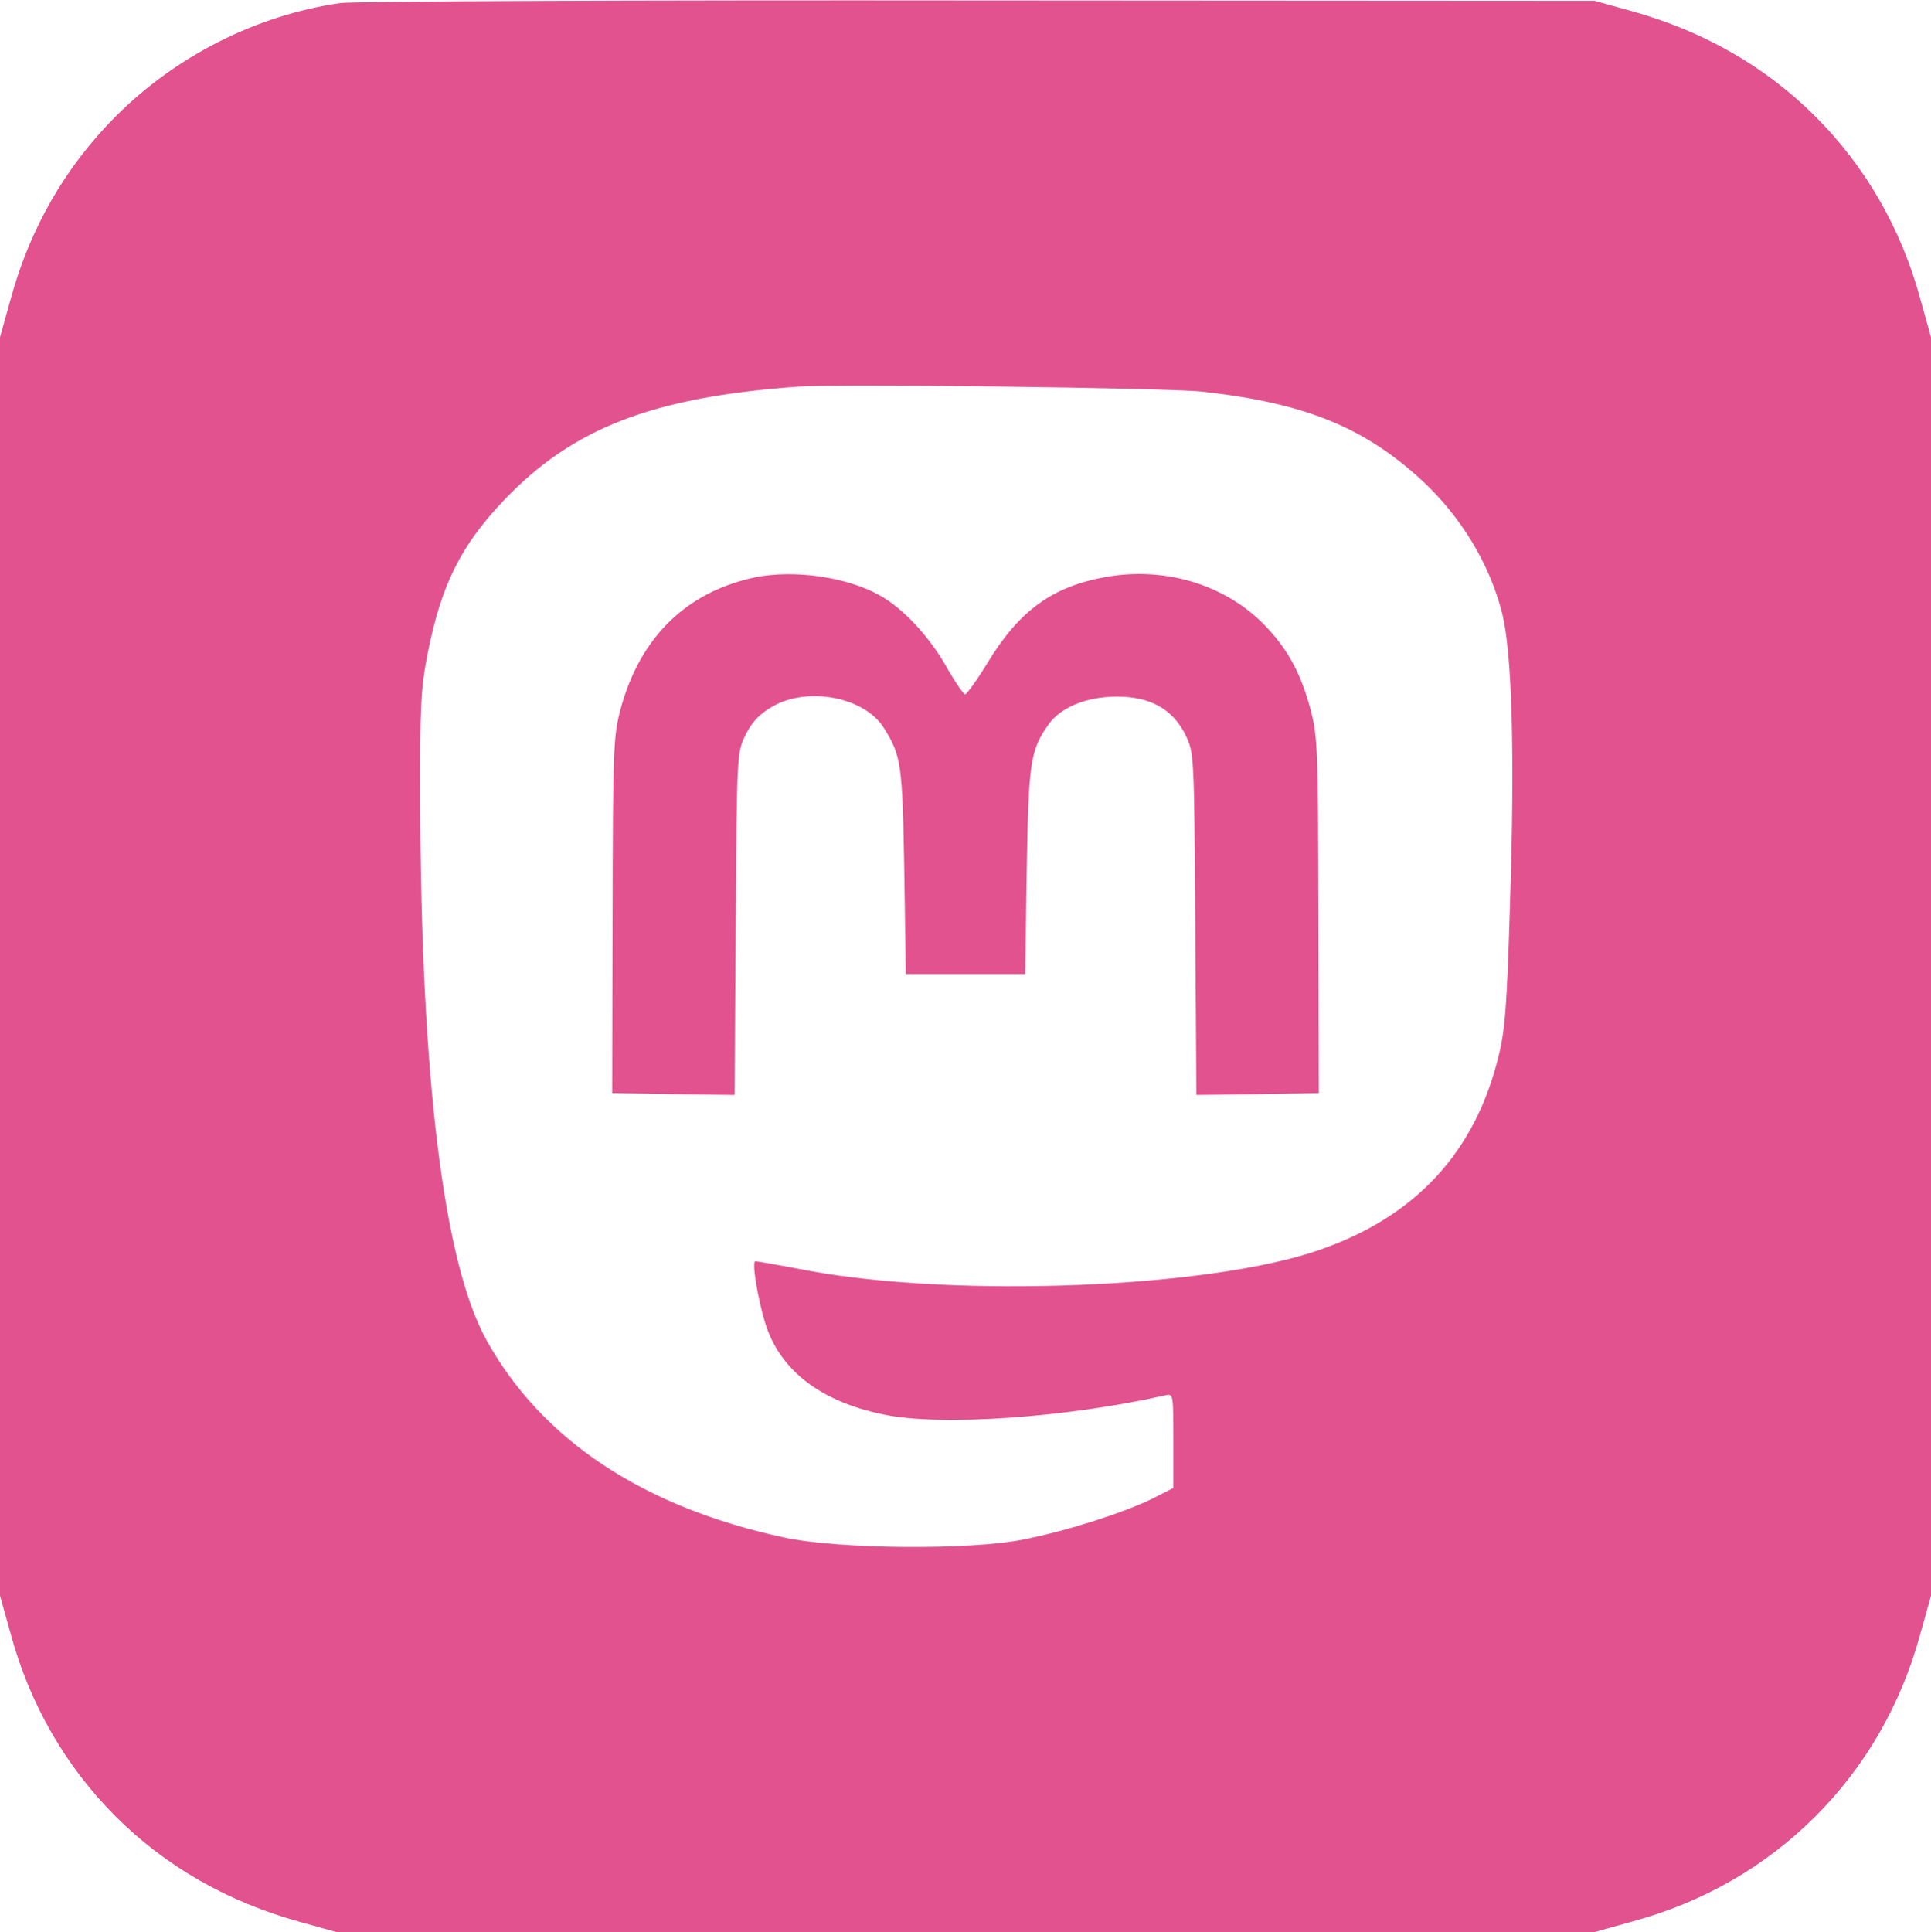
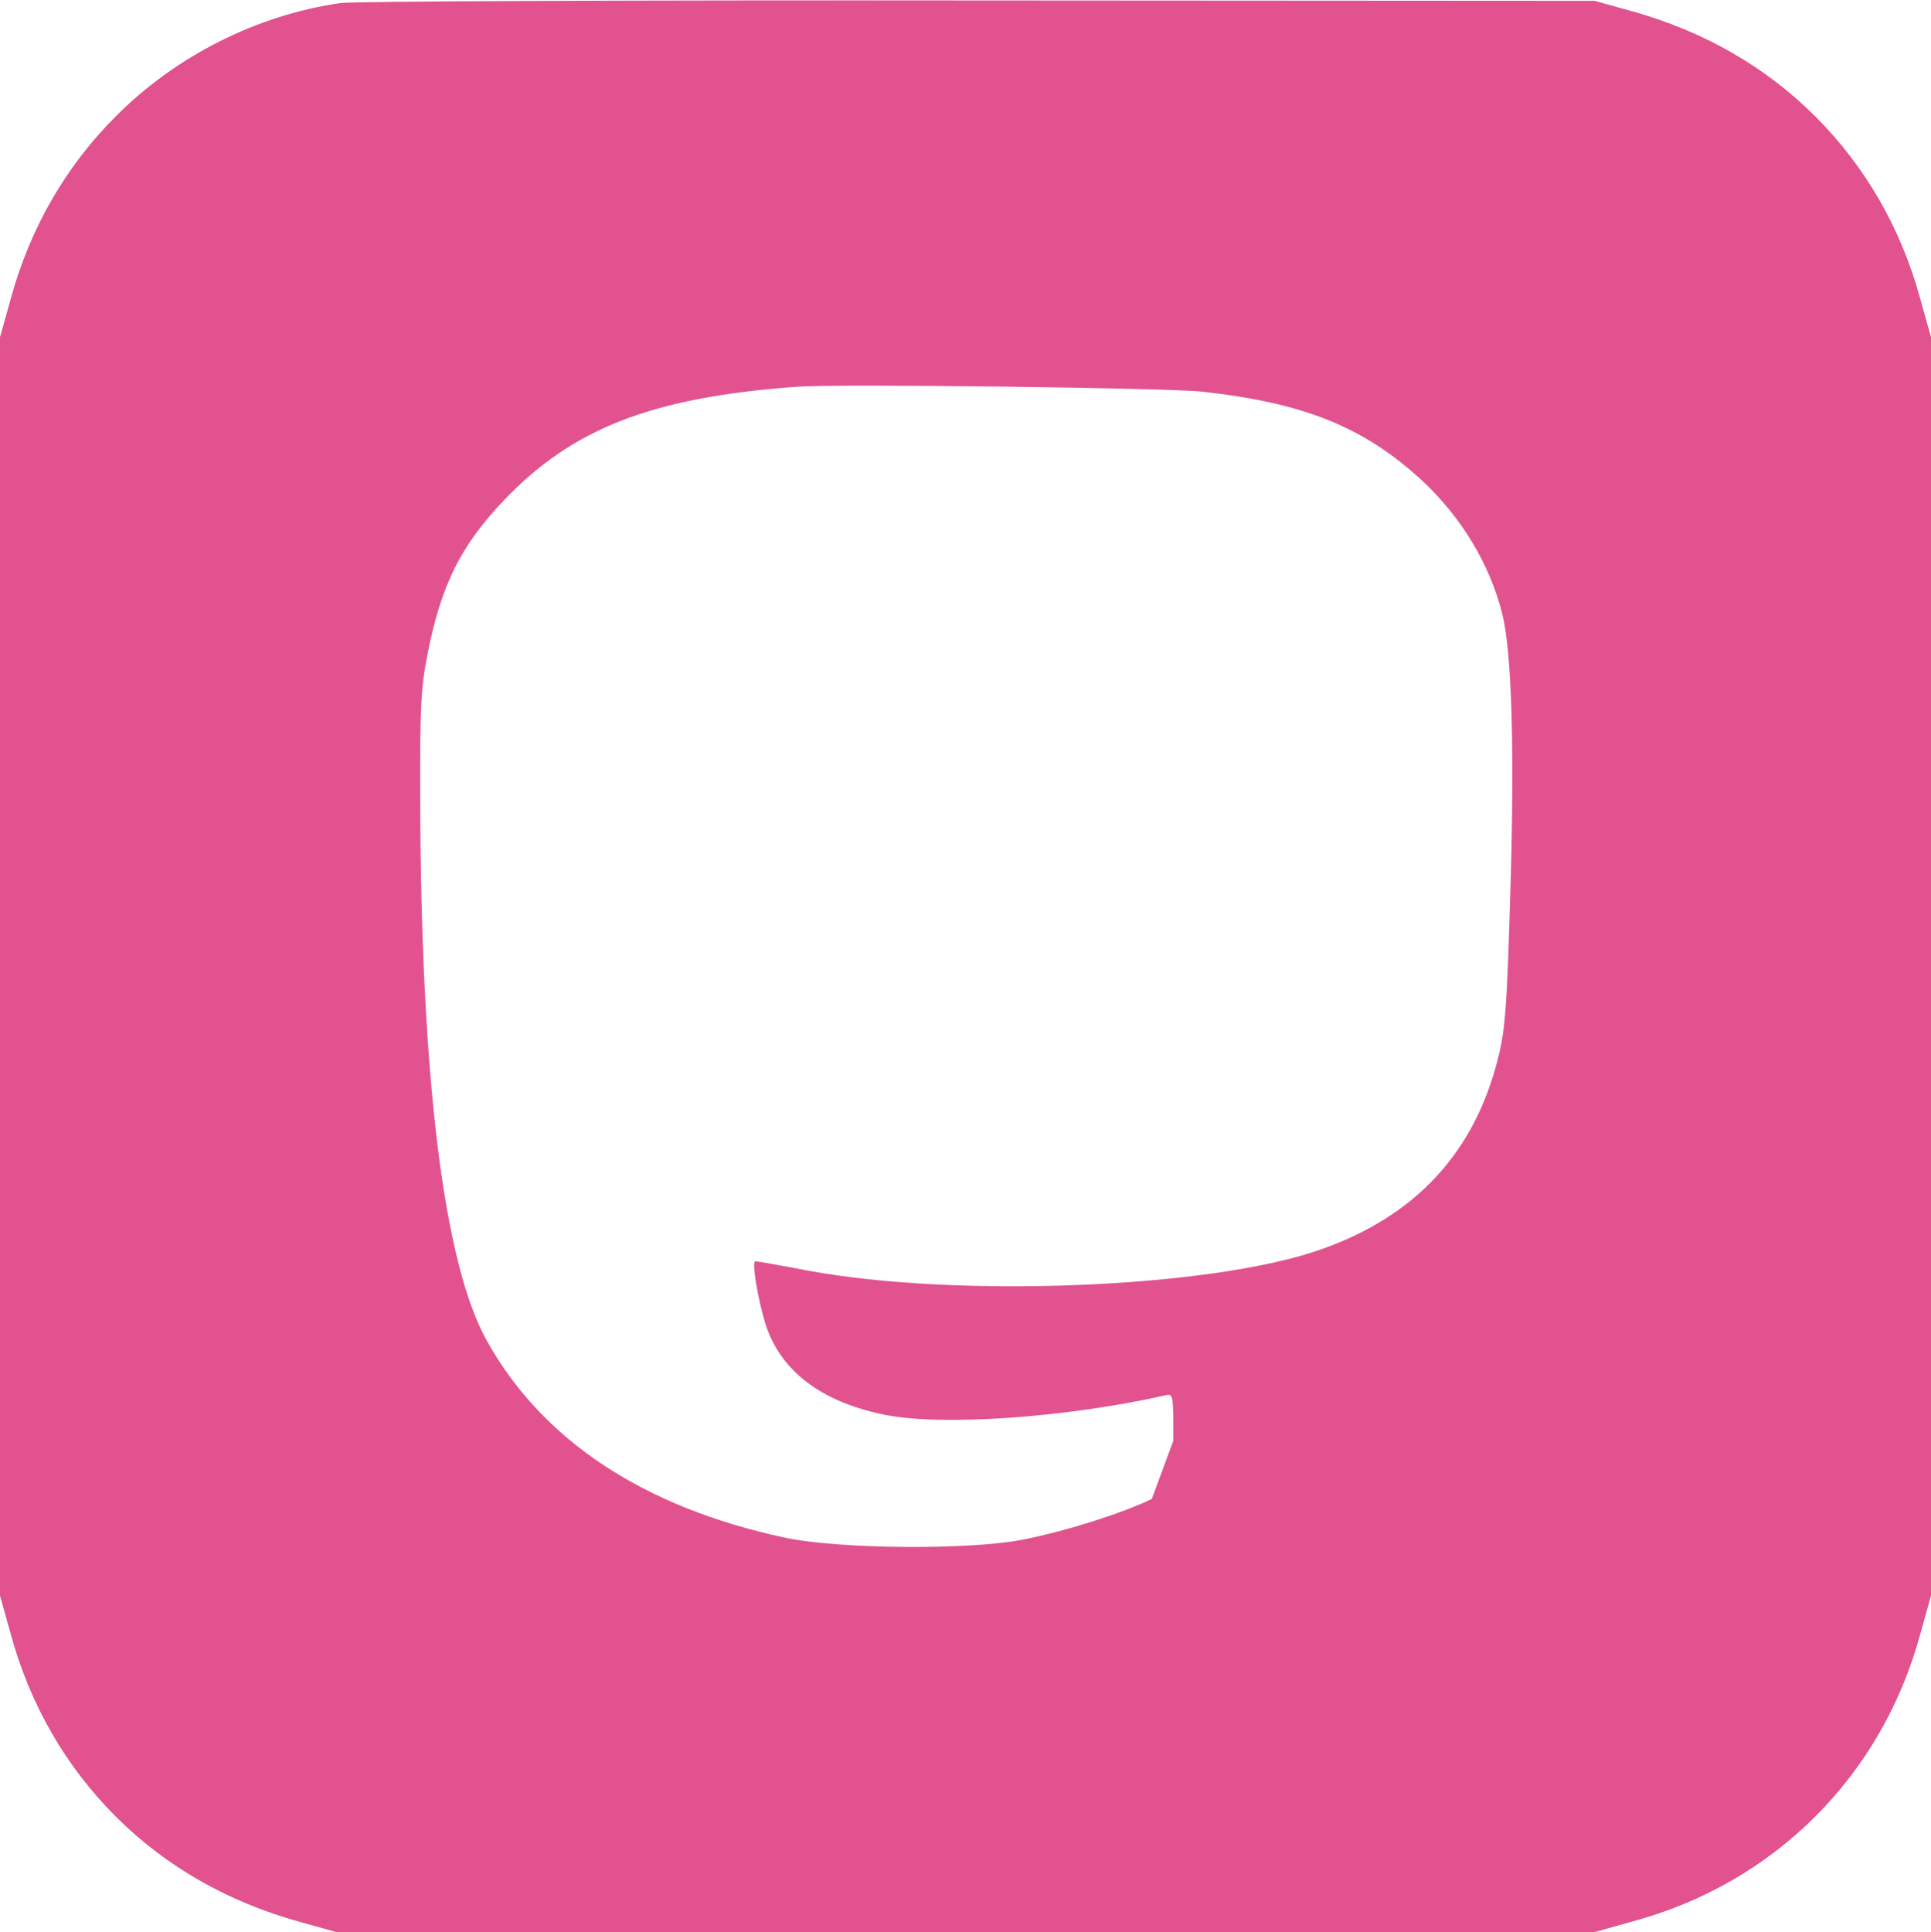
<svg xmlns="http://www.w3.org/2000/svg" fill="#e1528f" height="511.2" preserveAspectRatio="xMidYMid meet" version="1" viewBox="0.0 -0.1 511.0 511.2" width="511" zoomAndPan="magnify">
  <g id="change1_1">
-     <path d="M 90 0.719 C 67.898 3.918 46.5 14.719 30.602 30.719 C 17.398 43.918 7.898 60.32 2.801 79.121 L 0 89.121 L 0 422.121 L 2.801 432.121 C 7.898 450.918 17.398 467.32 30.602 480.52 C 43.801 493.719 60.199 503.121 79.301 508.418 L 89 511.121 L 422 511.121 L 432 508.32 C 450.801 503.219 467.199 493.719 480.398 480.52 C 493.602 467.32 503.102 450.918 508.199 432.121 L 511 422.121 L 511 89.121 L 508.199 79.121 C 503.102 60.32 493.602 43.918 480.398 30.719 C 467.199 17.52 450.801 8.121 431.699 2.82 L 422 0.121 L 259 0.02 C 169.398 -0.082 93.301 0.219 90 0.719 Z M 318 103.52 C 345.301 106.52 361 112.918 376.398 127.121 C 386.699 136.719 394.199 149.121 397.5 162.121 C 400.102 172.418 400.898 198.82 399.602 238.621 C 398.801 265.82 398.301 272.52 396.5 279.621 C 390.301 304.82 374.602 321.82 349.199 330.621 C 320.398 340.719 253.5 343.418 213.898 336.121 C 206.602 334.719 200.301 333.621 199.898 333.621 C 198.898 333.621 200.398 343.02 202.5 350.02 C 206.398 362.52 217.199 370.82 234 374.219 C 249 377.32 282.102 375.02 308.301 369.121 C 310.5 368.621 310.5 368.621 310.5 381.121 L 310.5 393.621 L 304.801 396.52 C 297.398 400.121 282.602 404.918 271 407.219 C 256.898 410.121 221.699 409.82 207.5 406.719 C 170.301 398.719 143.5 381.02 128.801 354.621 C 117.398 334.121 111.398 285.32 111.199 211.621 C 111.102 186.621 111.398 181.82 113.199 172.621 C 116.801 154.621 121.898 144.32 133.301 132.32 C 151.5 113.219 172.5 105.02 211 102.219 C 221.801 101.418 308.602 102.52 318 103.52 Z M 318 103.52" />
-     <path d="M 200 152.621 C 181.801 156.418 169.5 168.32 164.301 187.219 C 162.301 194.82 162.199 197.121 162.102 242.121 L 162 289.121 L 178.199 289.418 L 194.398 289.621 L 194.699 244.418 C 195 199.219 195 199.121 197.301 194.32 C 199 190.918 201 188.82 204.301 186.918 C 213.602 181.418 228.801 184.32 233.898 192.52 C 238.5 199.918 238.801 201.82 239.301 230.32 L 239.699 257.621 L 271.301 257.621 L 271.699 230.32 C 272.199 201.418 272.602 198.418 277.602 191.418 C 280.801 187.02 287.602 184.219 295.602 184.219 C 304.398 184.219 310.301 187.52 313.699 194.32 C 316 199.121 316 199.219 316.301 244.418 L 316.602 289.621 L 332.801 289.418 L 349 289.121 L 348.898 242.121 C 348.801 197.121 348.699 194.82 346.699 187.219 C 344.301 178.418 341.102 172.32 335.699 166.418 C 325.398 155.02 309.102 149.719 292.898 152.52 C 278.602 155.02 269.801 161.32 261.301 175.32 C 258.5 179.918 255.801 183.621 255.398 183.621 C 255 183.621 253 180.719 250.898 177.121 C 246.199 168.52 238.898 160.719 232.602 157.32 C 223.898 152.52 210.199 150.621 200 152.621 Z M 200 152.621" />
+     <path d="M 90 0.719 C 67.898 3.918 46.5 14.719 30.602 30.719 C 17.398 43.918 7.898 60.32 2.801 79.121 L 0 89.121 L 0 422.121 L 2.801 432.121 C 7.898 450.918 17.398 467.32 30.602 480.52 C 43.801 493.719 60.199 503.121 79.301 508.418 L 89 511.121 L 422 511.121 L 432 508.32 C 450.801 503.219 467.199 493.719 480.398 480.52 C 493.602 467.32 503.102 450.918 508.199 432.121 L 511 422.121 L 511 89.121 L 508.199 79.121 C 503.102 60.32 493.602 43.918 480.398 30.719 C 467.199 17.52 450.801 8.121 431.699 2.82 L 422 0.121 L 259 0.02 C 169.398 -0.082 93.301 0.219 90 0.719 Z M 318 103.52 C 345.301 106.52 361 112.918 376.398 127.121 C 386.699 136.719 394.199 149.121 397.5 162.121 C 400.102 172.418 400.898 198.82 399.602 238.621 C 398.801 265.82 398.301 272.52 396.5 279.621 C 390.301 304.82 374.602 321.82 349.199 330.621 C 320.398 340.719 253.5 343.418 213.898 336.121 C 206.602 334.719 200.301 333.621 199.898 333.621 C 198.898 333.621 200.398 343.02 202.5 350.02 C 206.398 362.52 217.199 370.82 234 374.219 C 249 377.32 282.102 375.02 308.301 369.121 C 310.5 368.621 310.5 368.621 310.5 381.121 L 304.801 396.52 C 297.398 400.121 282.602 404.918 271 407.219 C 256.898 410.121 221.699 409.82 207.5 406.719 C 170.301 398.719 143.5 381.02 128.801 354.621 C 117.398 334.121 111.398 285.32 111.199 211.621 C 111.102 186.621 111.398 181.82 113.199 172.621 C 116.801 154.621 121.898 144.32 133.301 132.32 C 151.5 113.219 172.5 105.02 211 102.219 C 221.801 101.418 308.602 102.52 318 103.52 Z M 318 103.52" />
  </g>
</svg>